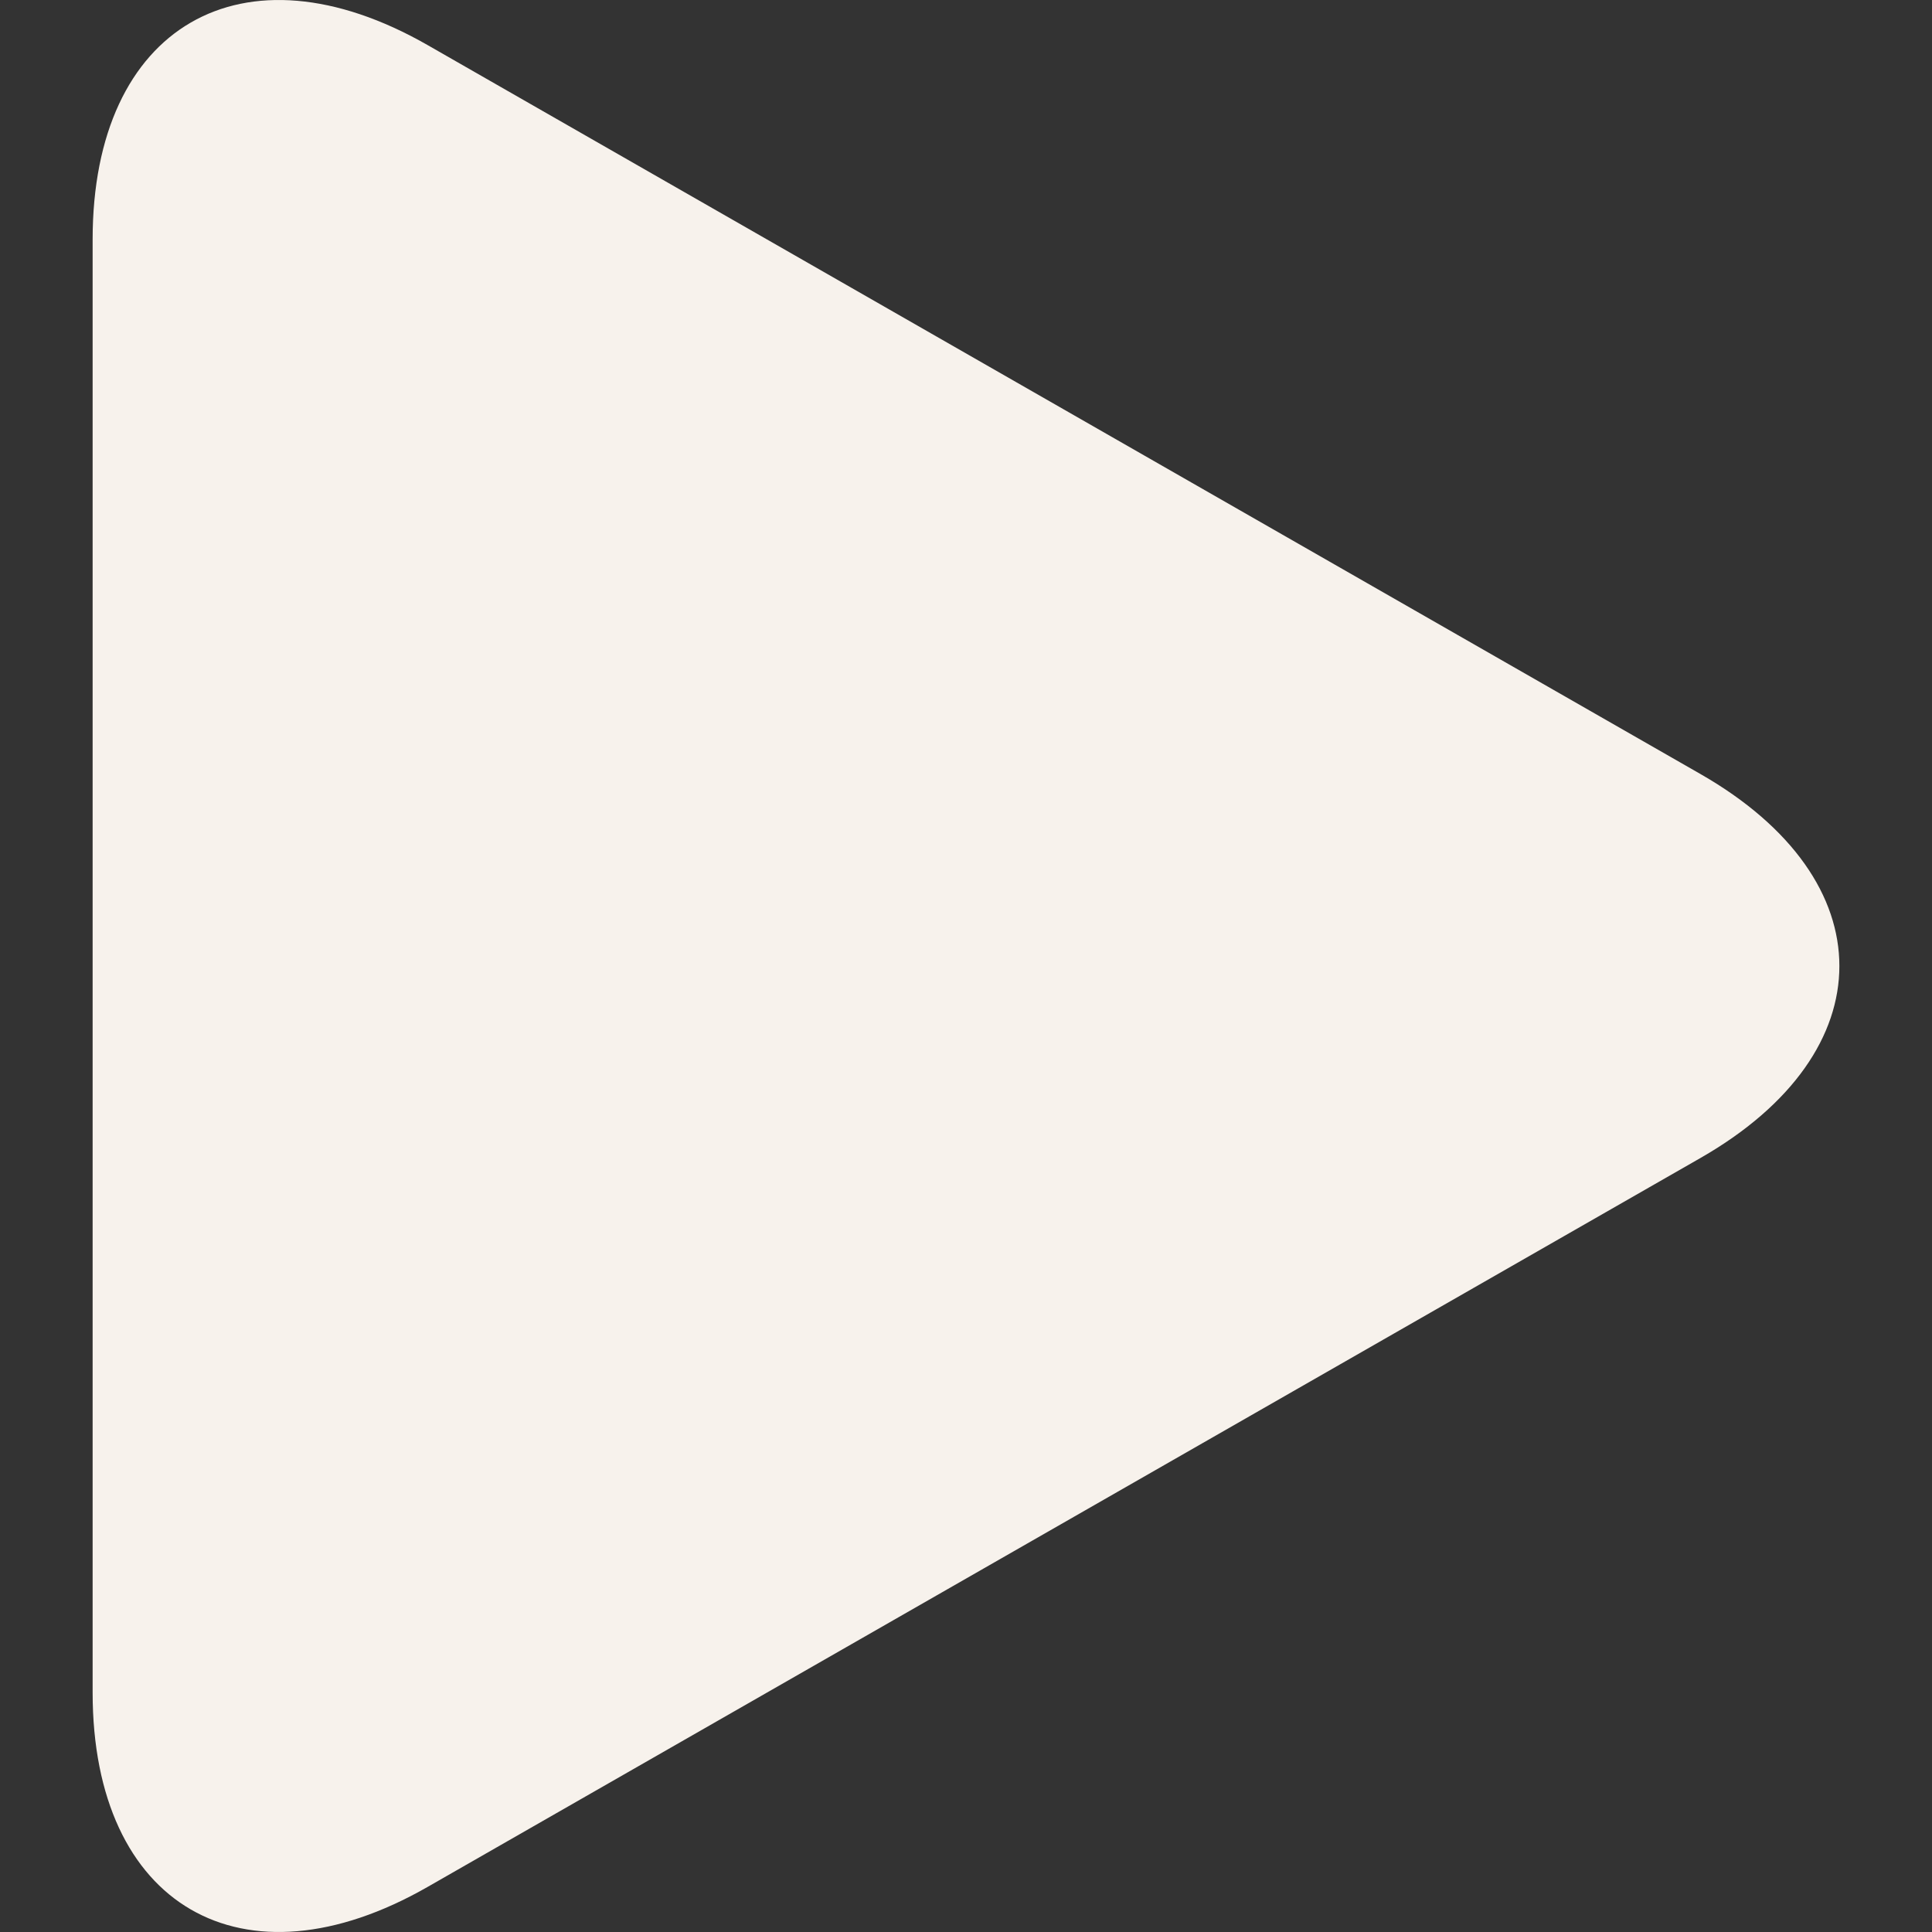
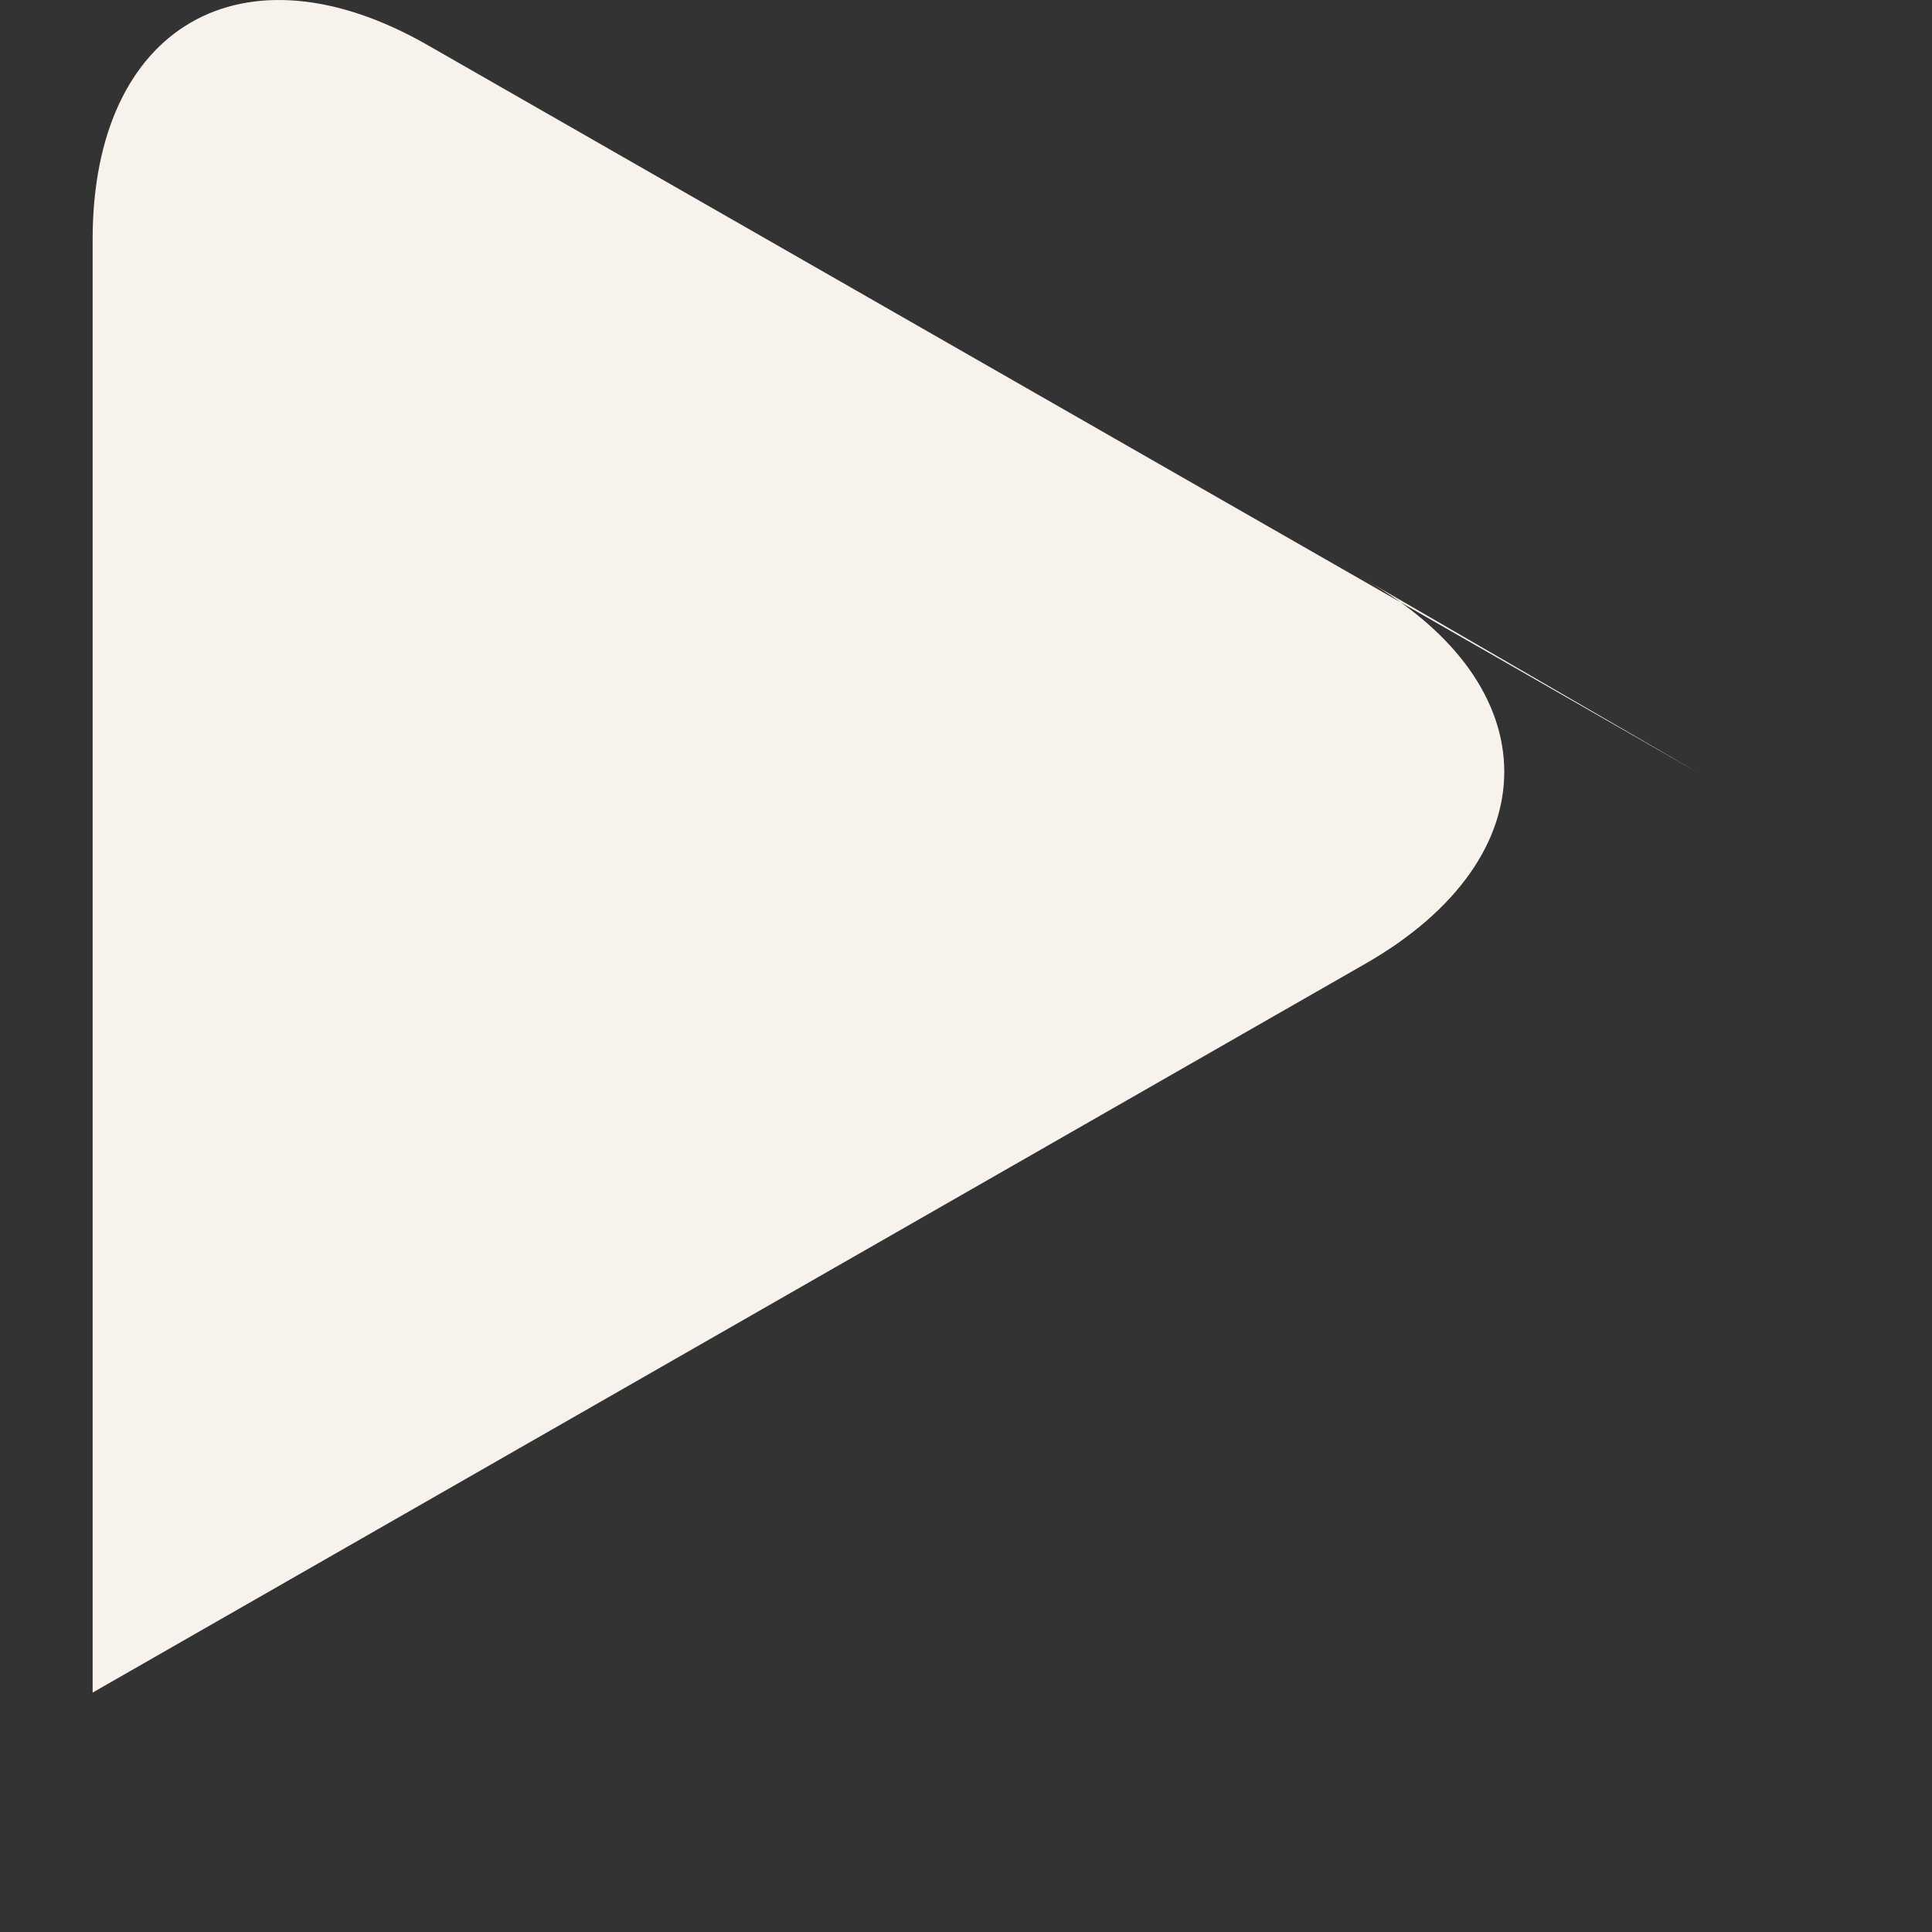
<svg xmlns="http://www.w3.org/2000/svg" version="1.1" width="512" height="512" x="0" y="0" viewBox="0 0 552.611 552.611" style="enable-background:new 0 0 512 512" xml:space="preserve" class="">
  <rect x="0" y="0" width="552.611" height="552.611" fill="#333333" stroke="none" />
  <g>
-     <path d="M486.413 221.412 122.347 12.916c-52.938-30.318-95.852-5.44-95.852 55.563v415.652c0 61.004 42.914 85.882 95.852 55.563l364.066-208.49c52.938-30.317 52.938-79.473 0-109.792z" fill="#f7f2ec" opacity="1" data-original="#000000" class="" />
+     <path d="M486.413 221.412 122.347 12.916c-52.938-30.318-95.852-5.44-95.852 55.563v415.652l364.066-208.49c52.938-30.317 52.938-79.473 0-109.792z" fill="#f7f2ec" opacity="1" data-original="#000000" class="" />
  </g>
</svg>